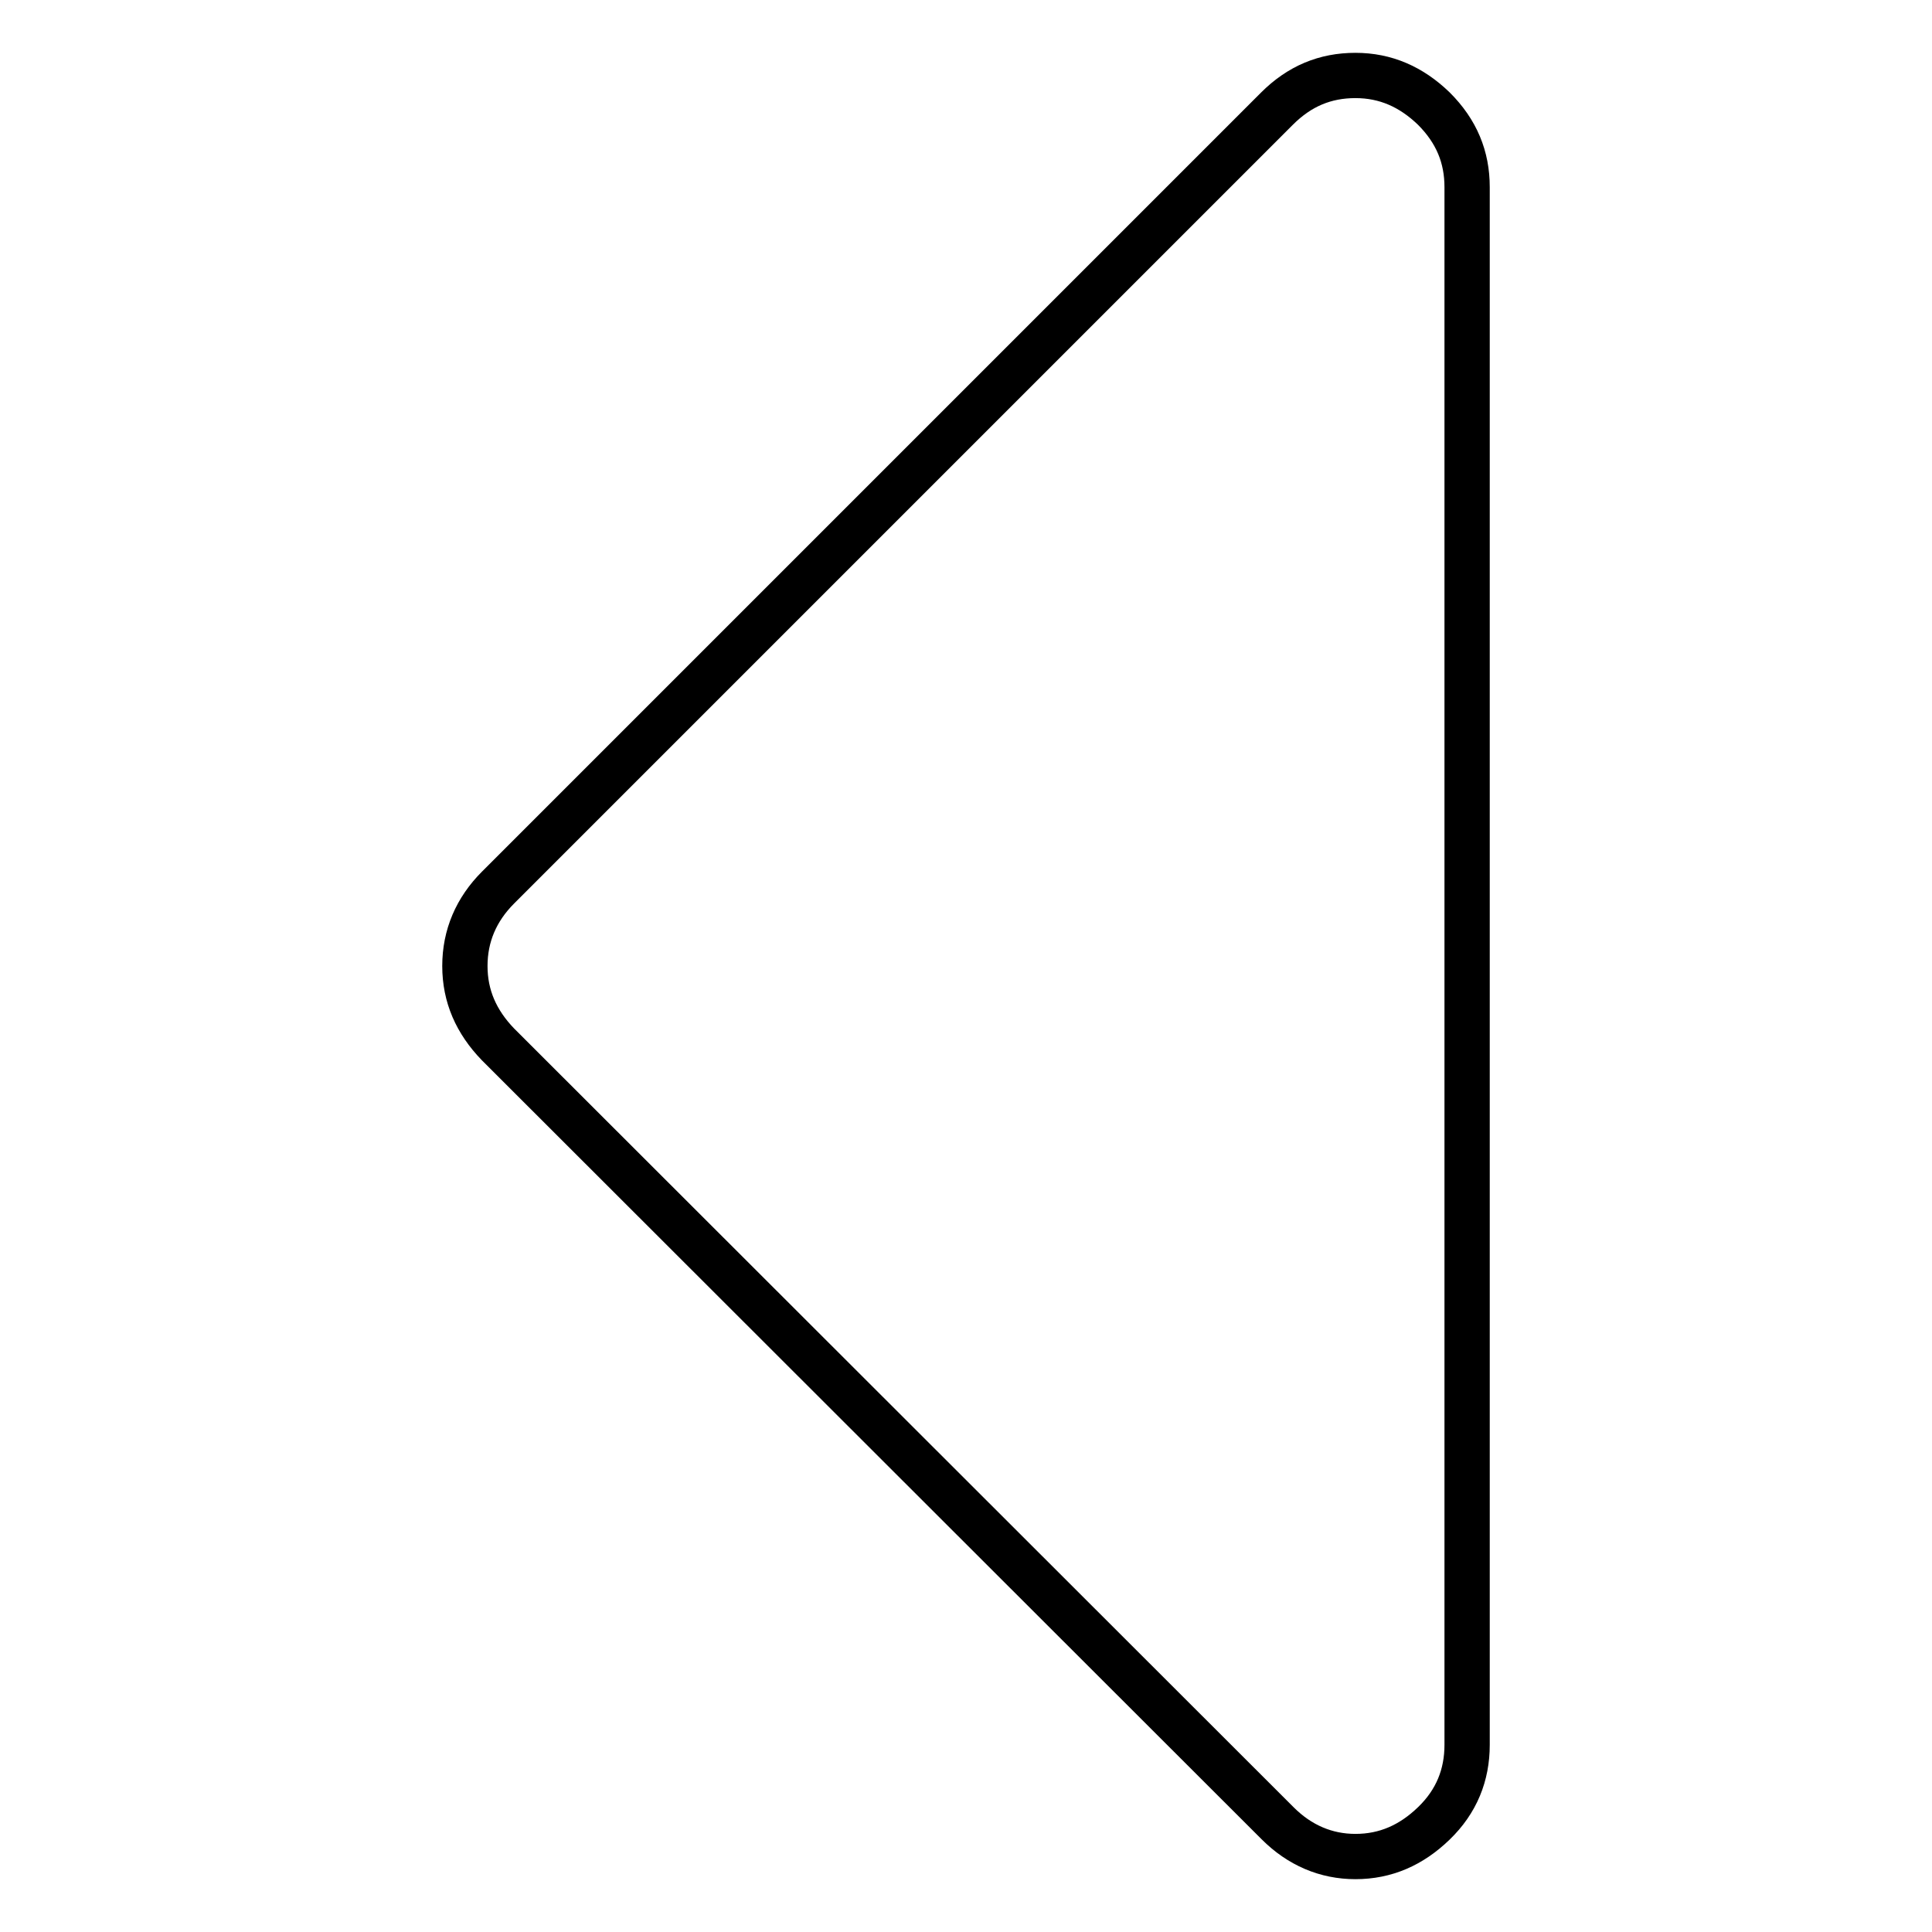
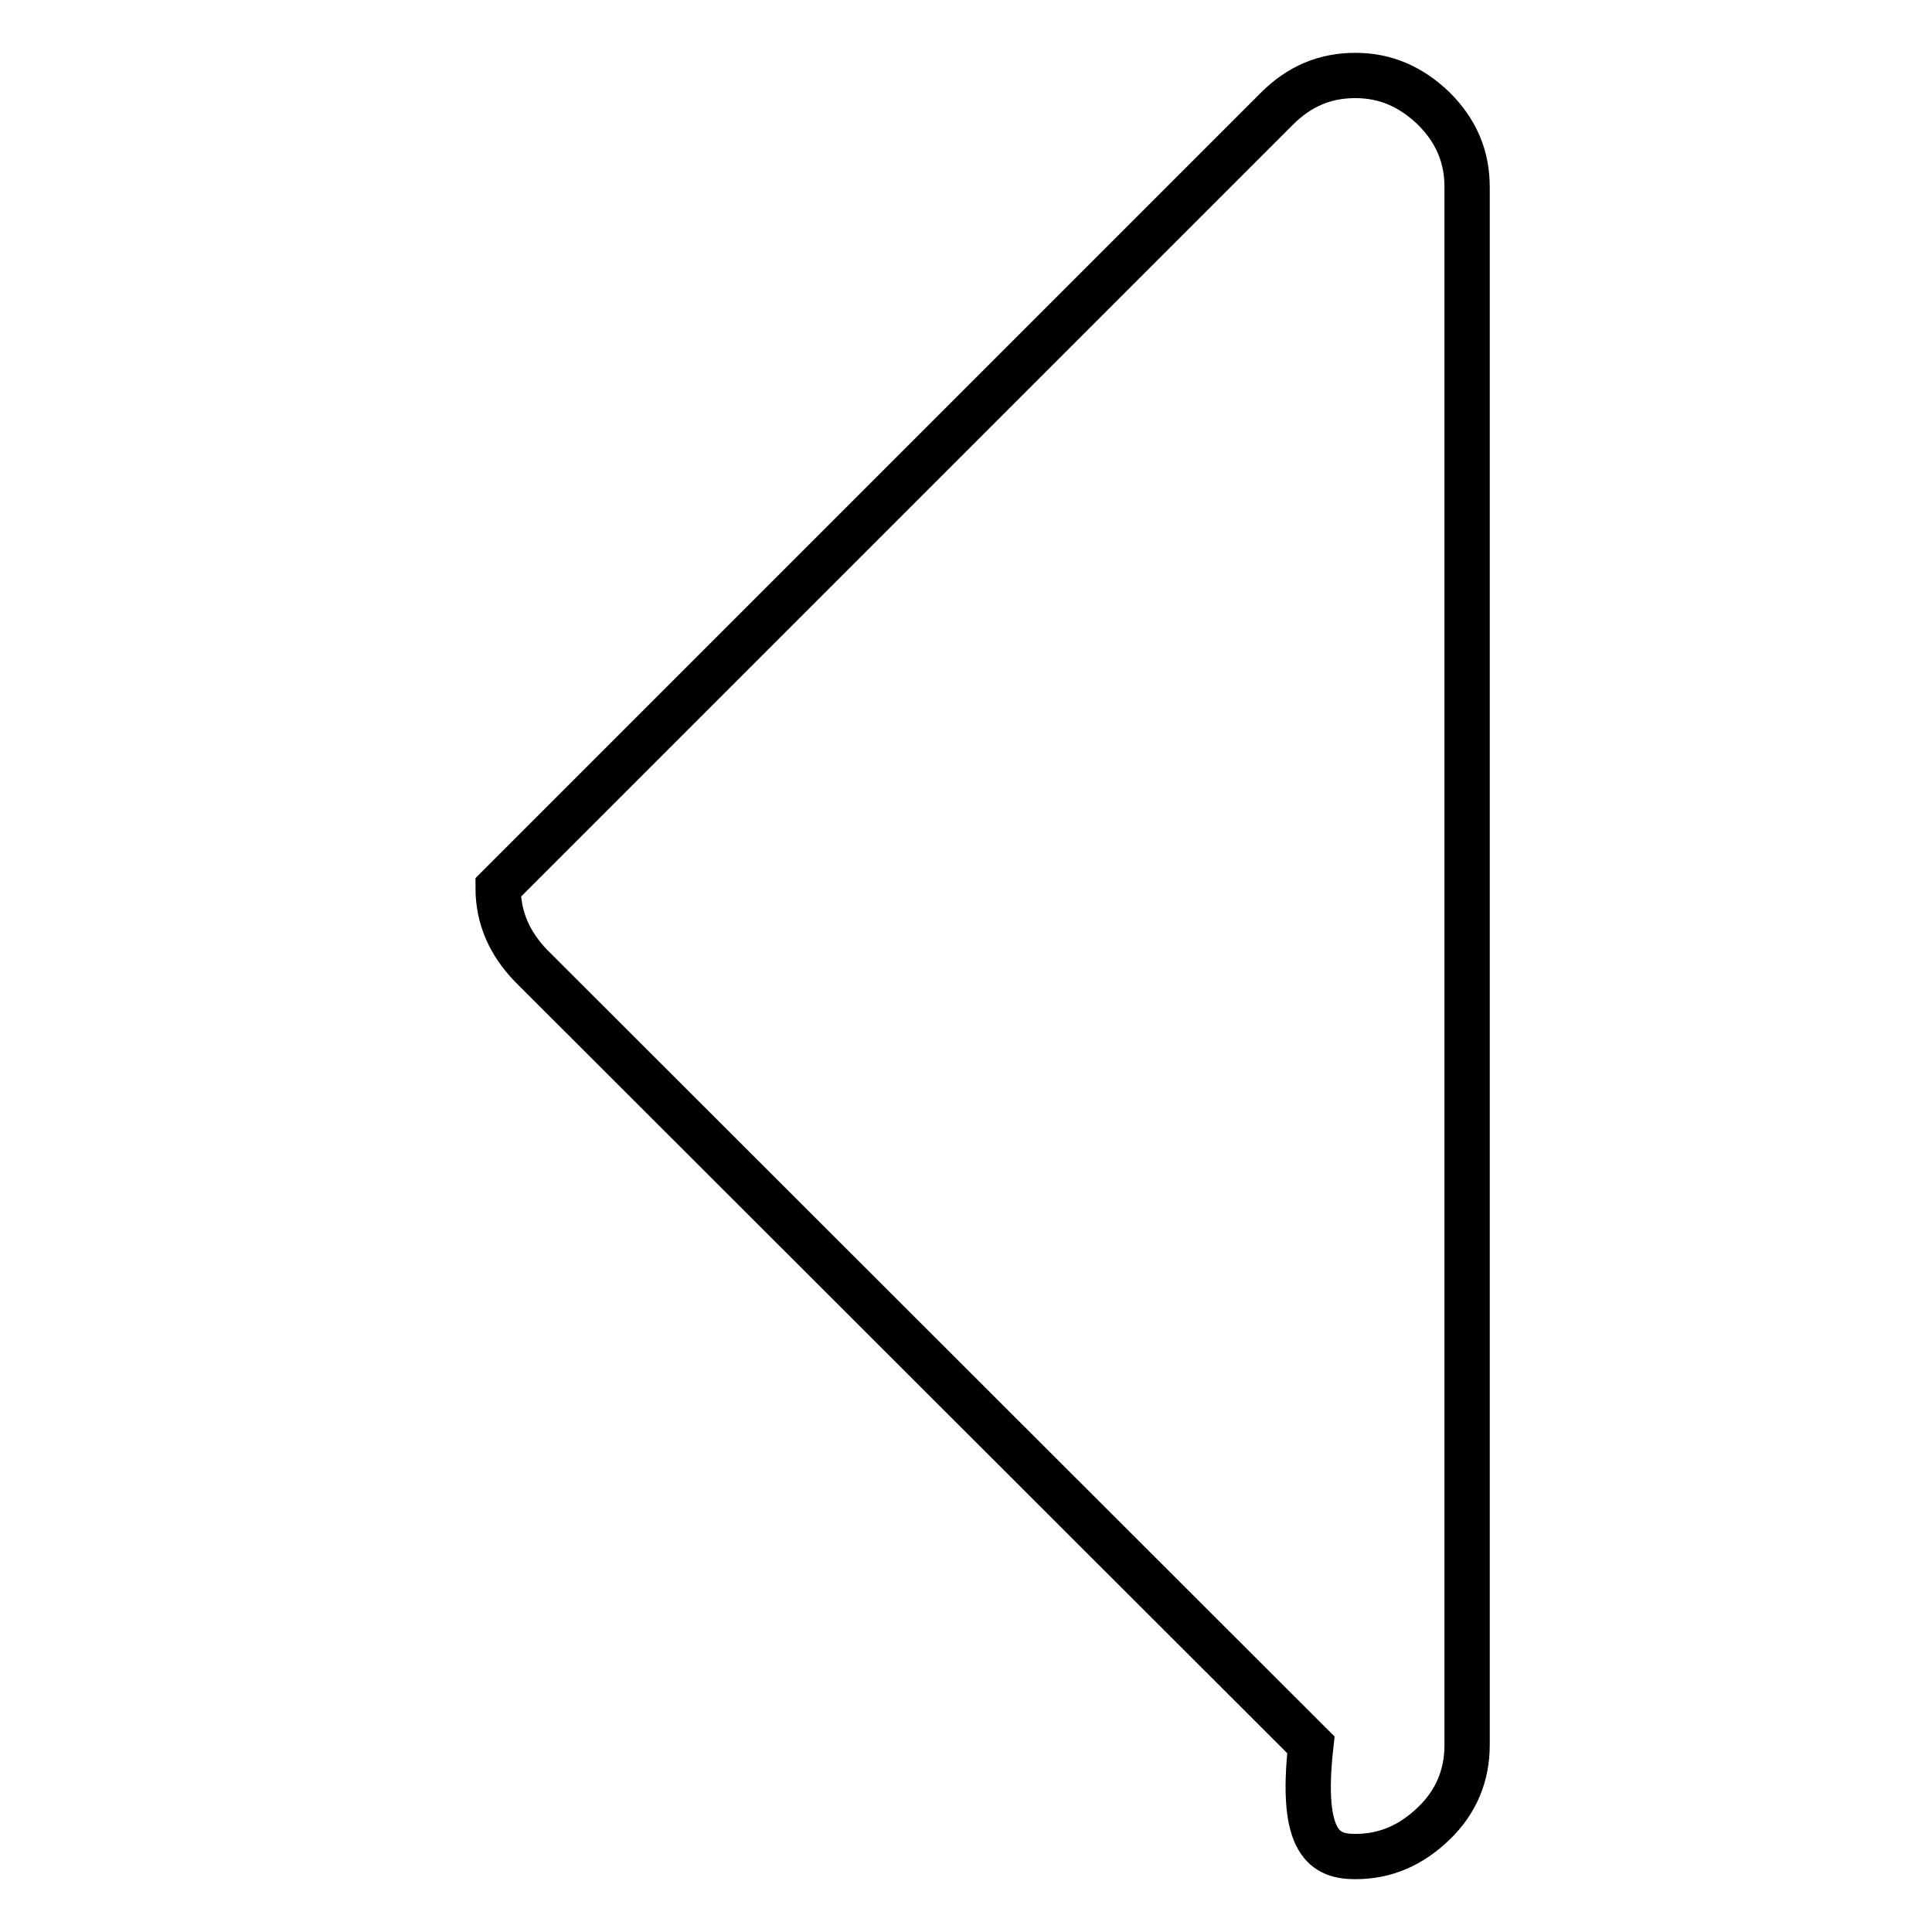
<svg xmlns="http://www.w3.org/2000/svg" version="1.1" x="0px" y="0px" viewBox="0 0 256 256" enable-background="new 0 0 256 256" xml:space="preserve">
  <g>
-     <path stroke-width="6" fill-opacity="0" stroke="#000000" d="M179.6,246c4,0,7.4-1.5,10.4-4.4c3-2.9,4.4-6.4,4.4-10.4V24.8c0-4-1.4-7.4-4.4-10.4 c-3-2.9-6.4-4.4-10.4-4.4s-7.4,1.4-10.4,4.4L66,117.6c-2.9,2.9-4.4,6.4-4.4,10.4c0,4,1.5,7.4,4.4,10.4l103.3,103.2 C172.2,244.5,175.7,246,179.6,246z" />
+     <path stroke-width="6" fill-opacity="0" stroke="#000000" d="M179.6,246c4,0,7.4-1.5,10.4-4.4c3-2.9,4.4-6.4,4.4-10.4V24.8c0-4-1.4-7.4-4.4-10.4 c-3-2.9-6.4-4.4-10.4-4.4s-7.4,1.4-10.4,4.4L66,117.6c0,4,1.5,7.4,4.4,10.4l103.3,103.2 C172.2,244.5,175.7,246,179.6,246z" />
  </g>
</svg>